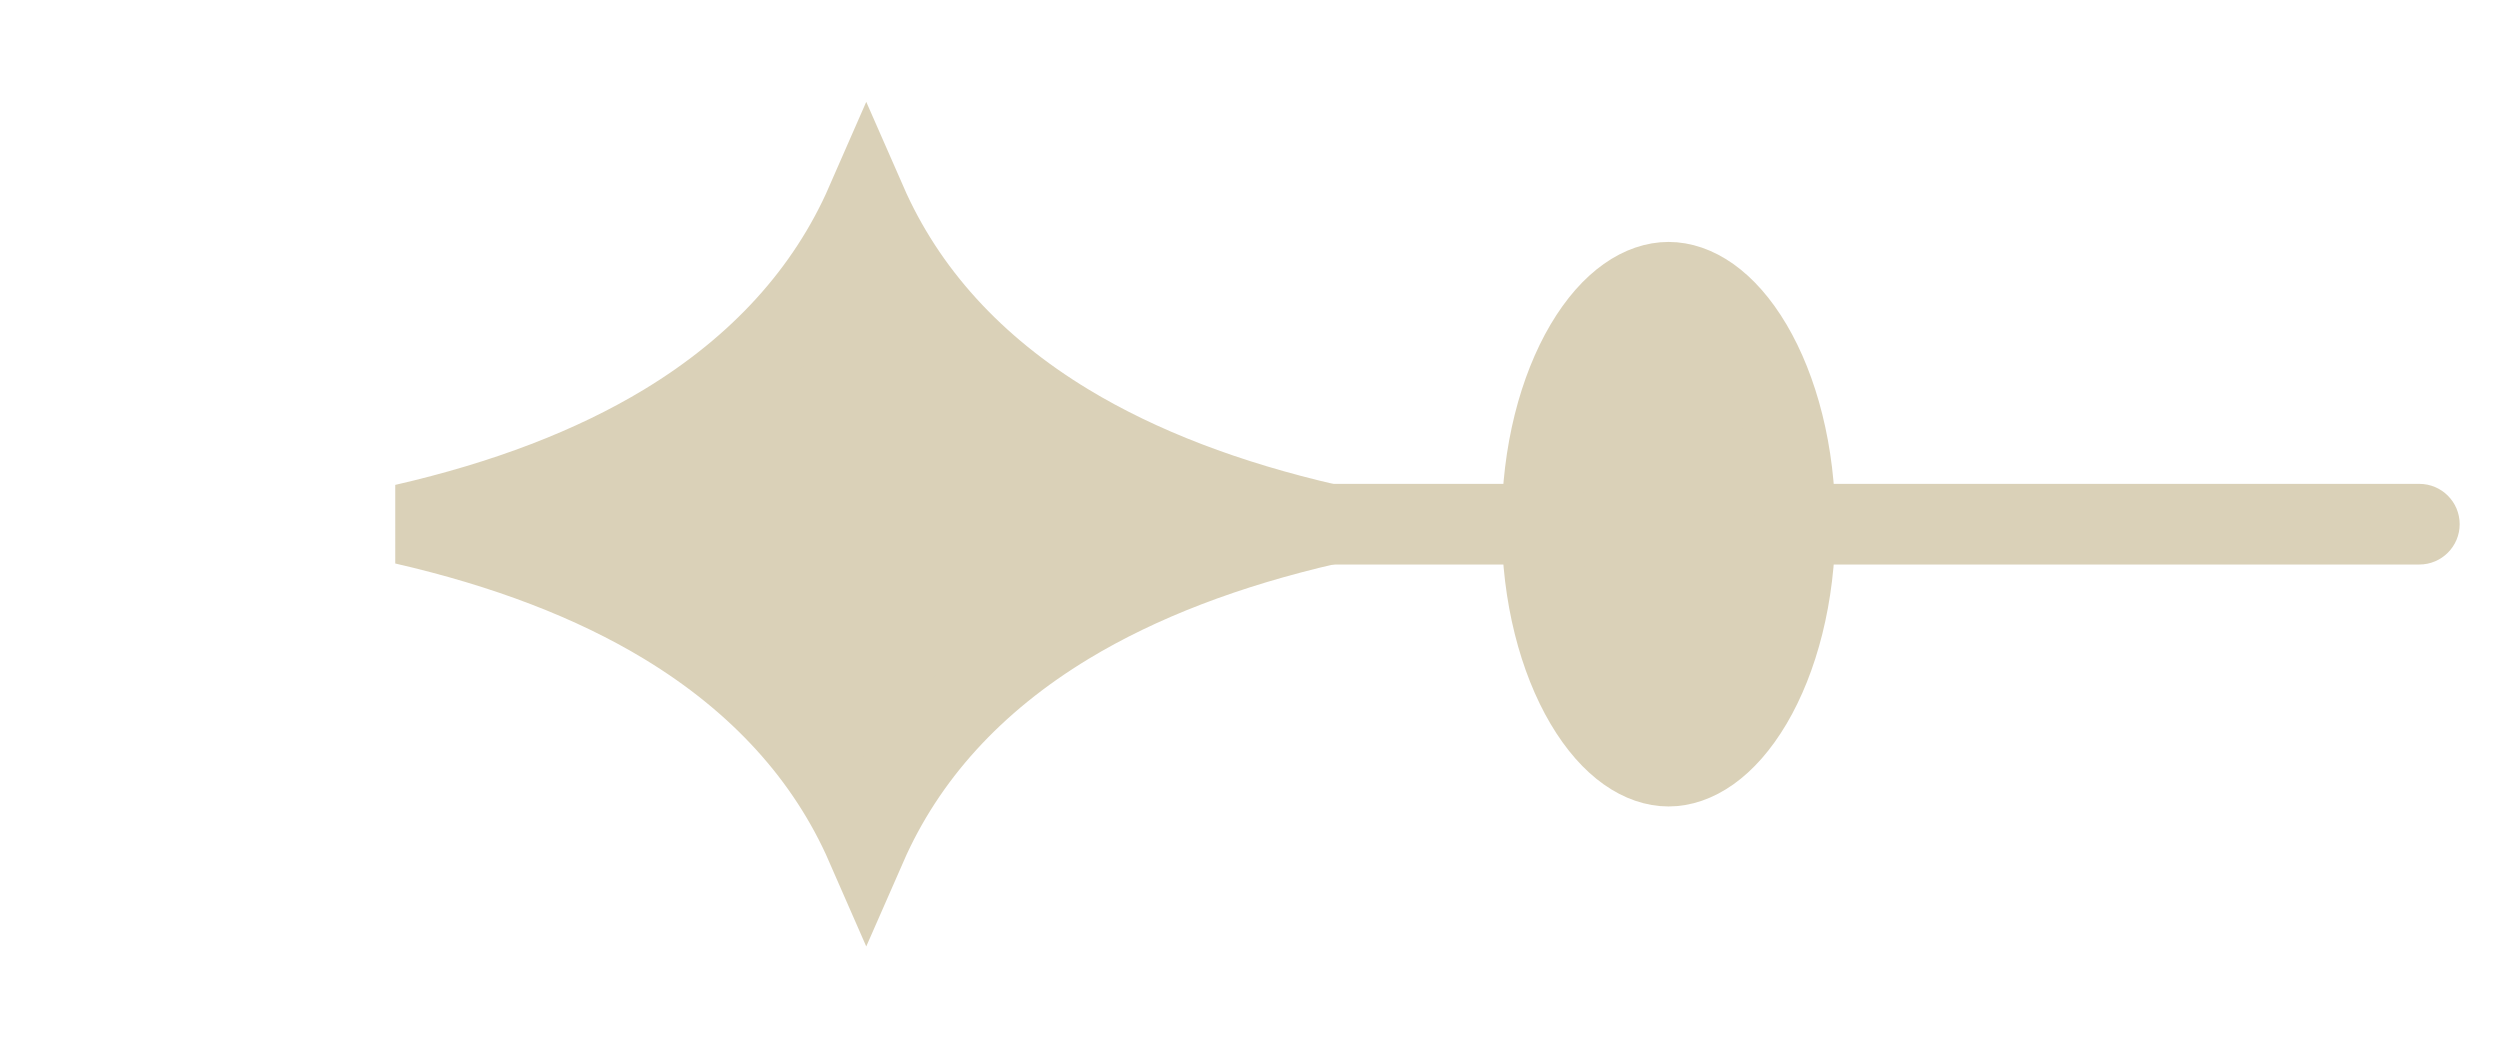
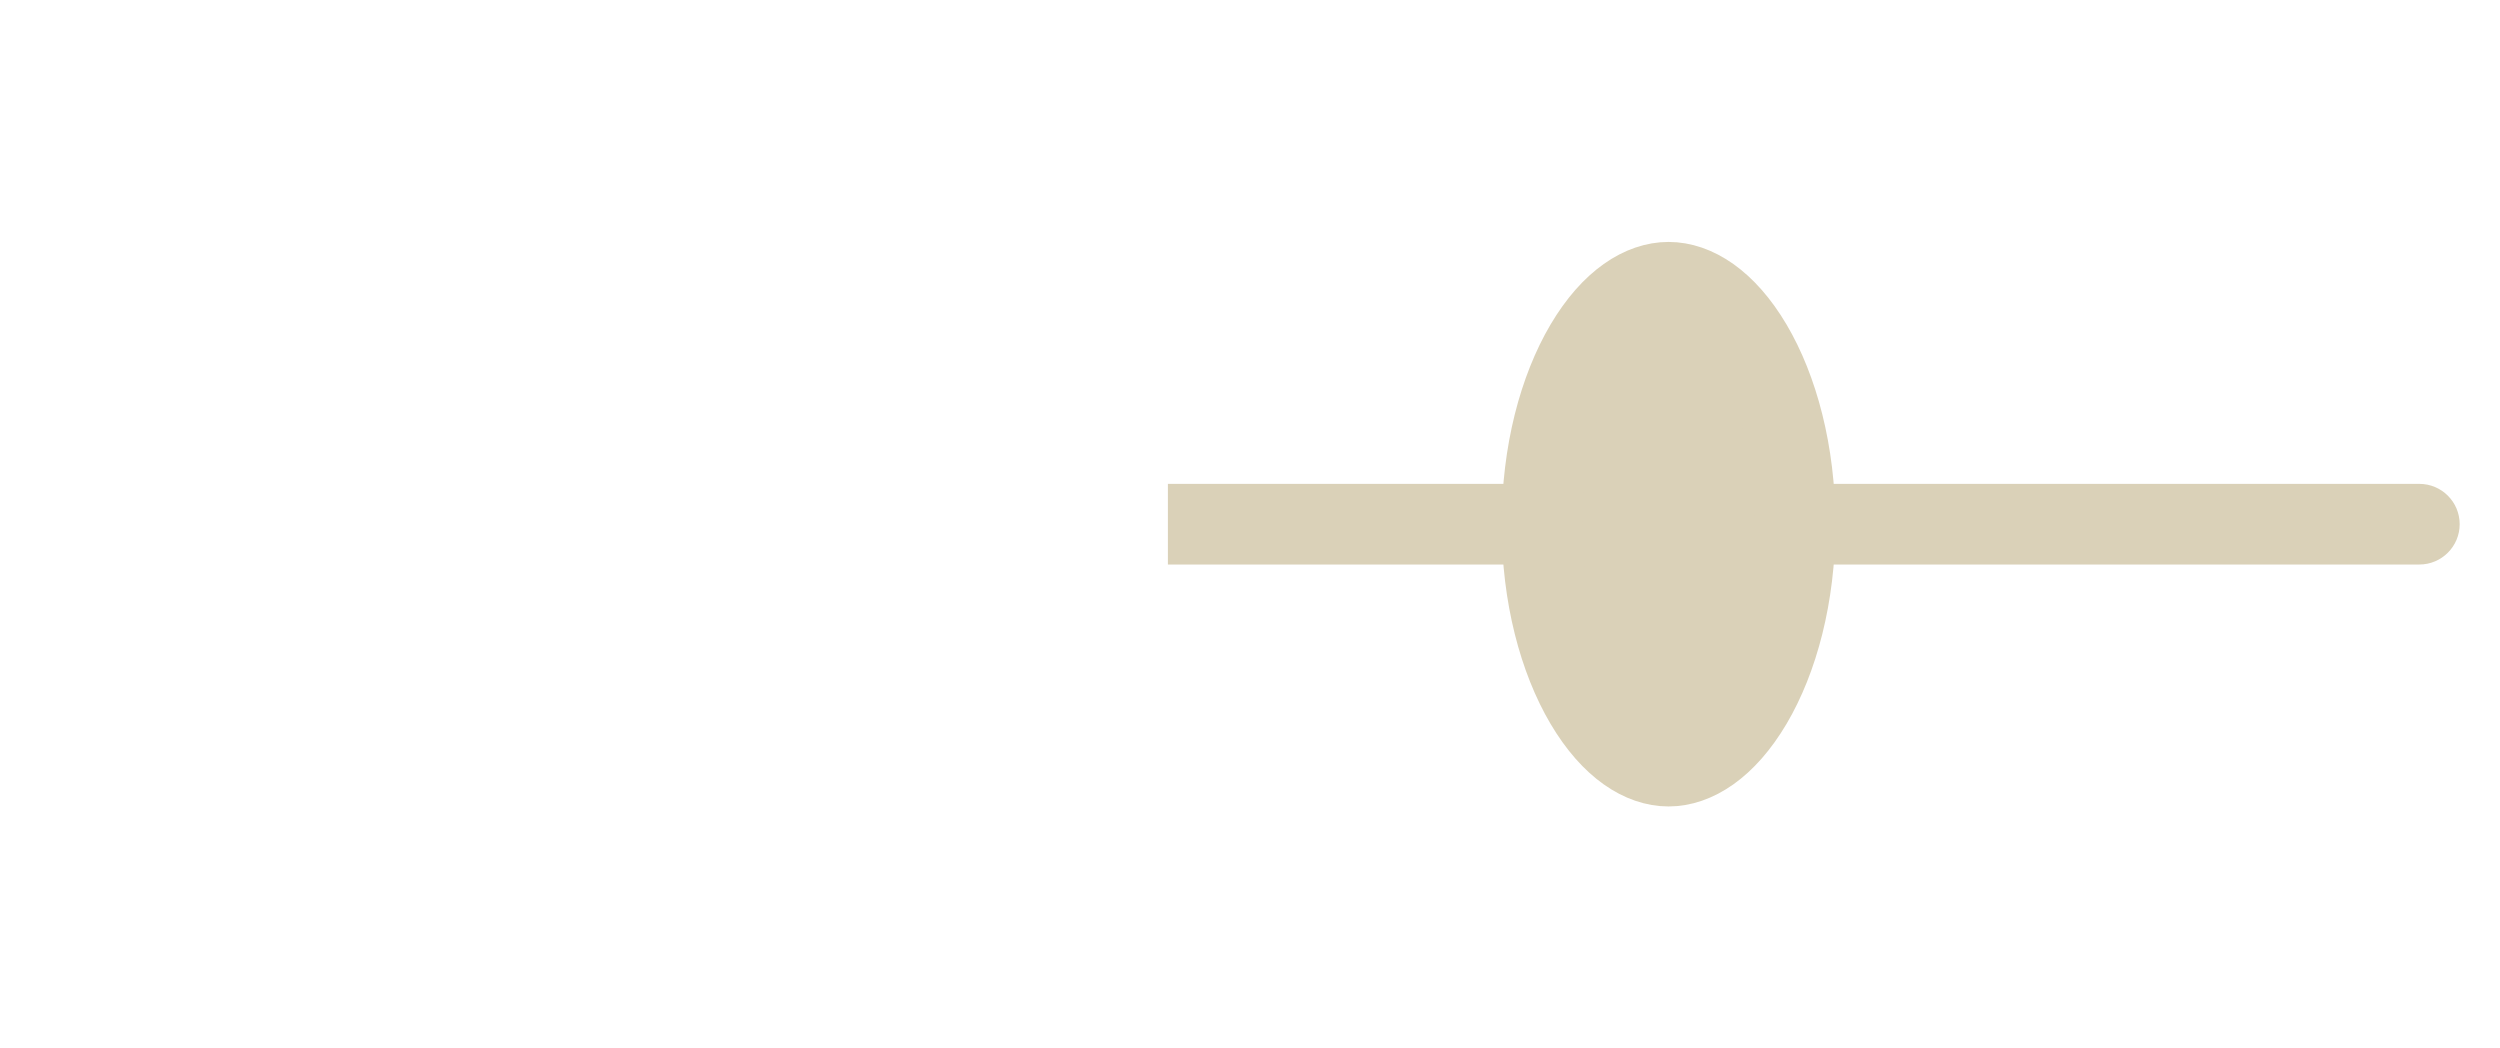
<svg xmlns="http://www.w3.org/2000/svg" width="31" height="13" viewBox="0 0 31 13" fill="none">
  <path d="M30 7C30.276 7 30.5 6.776 30.5 6.5C30.5 6.224 30.276 6 30 6V7ZM14.482 6.5V7H30V6.5V6H14.482V6.5Z" fill="#DAD1B8" />
-   <path d="M10.742 2.51C11.231 3.626 12.071 4.55 13.242 5.259C14.137 5.8 15.218 6.212 16.472 6.5C15.218 6.788 14.137 7.2 13.242 7.741C12.071 8.45 11.231 9.373 10.742 10.489C10.254 9.373 9.414 8.45 8.243 7.741C7.349 7.2 6.267 6.788 5.013 6.5C6.267 6.212 7.349 5.8 8.243 5.259C9.414 4.55 10.254 3.626 10.742 2.51Z" fill="#DAD1B8" stroke="#DAD1B8" />
-   <path d="M20.69 3.5C21.013 3.5 21.395 3.725 21.723 4.279C22.044 4.823 22.259 5.607 22.259 6.5C22.259 7.393 22.044 8.177 21.723 8.721C21.395 9.275 21.013 9.5 20.69 9.5C20.368 9.5 19.985 9.276 19.657 8.721C19.336 8.177 19.121 7.393 19.121 6.5C19.121 5.607 19.336 4.823 19.657 4.279C19.985 3.724 20.368 3.5 20.69 3.5Z" fill="#DAD1B8" stroke="#DAD1B8" />
+   <path d="M20.69 3.5C21.013 3.5 21.395 3.725 21.723 4.279C22.044 4.823 22.259 5.607 22.259 6.5C22.259 7.393 22.044 8.177 21.723 8.721C21.395 9.275 21.013 9.5 20.69 9.5C20.368 9.5 19.985 9.276 19.657 8.721C19.336 8.177 19.121 7.393 19.121 6.5C19.121 5.607 19.336 4.823 19.657 4.279C19.985 3.724 20.368 3.5 20.69 3.5" fill="#DAD1B8" stroke="#DAD1B8" />
</svg>